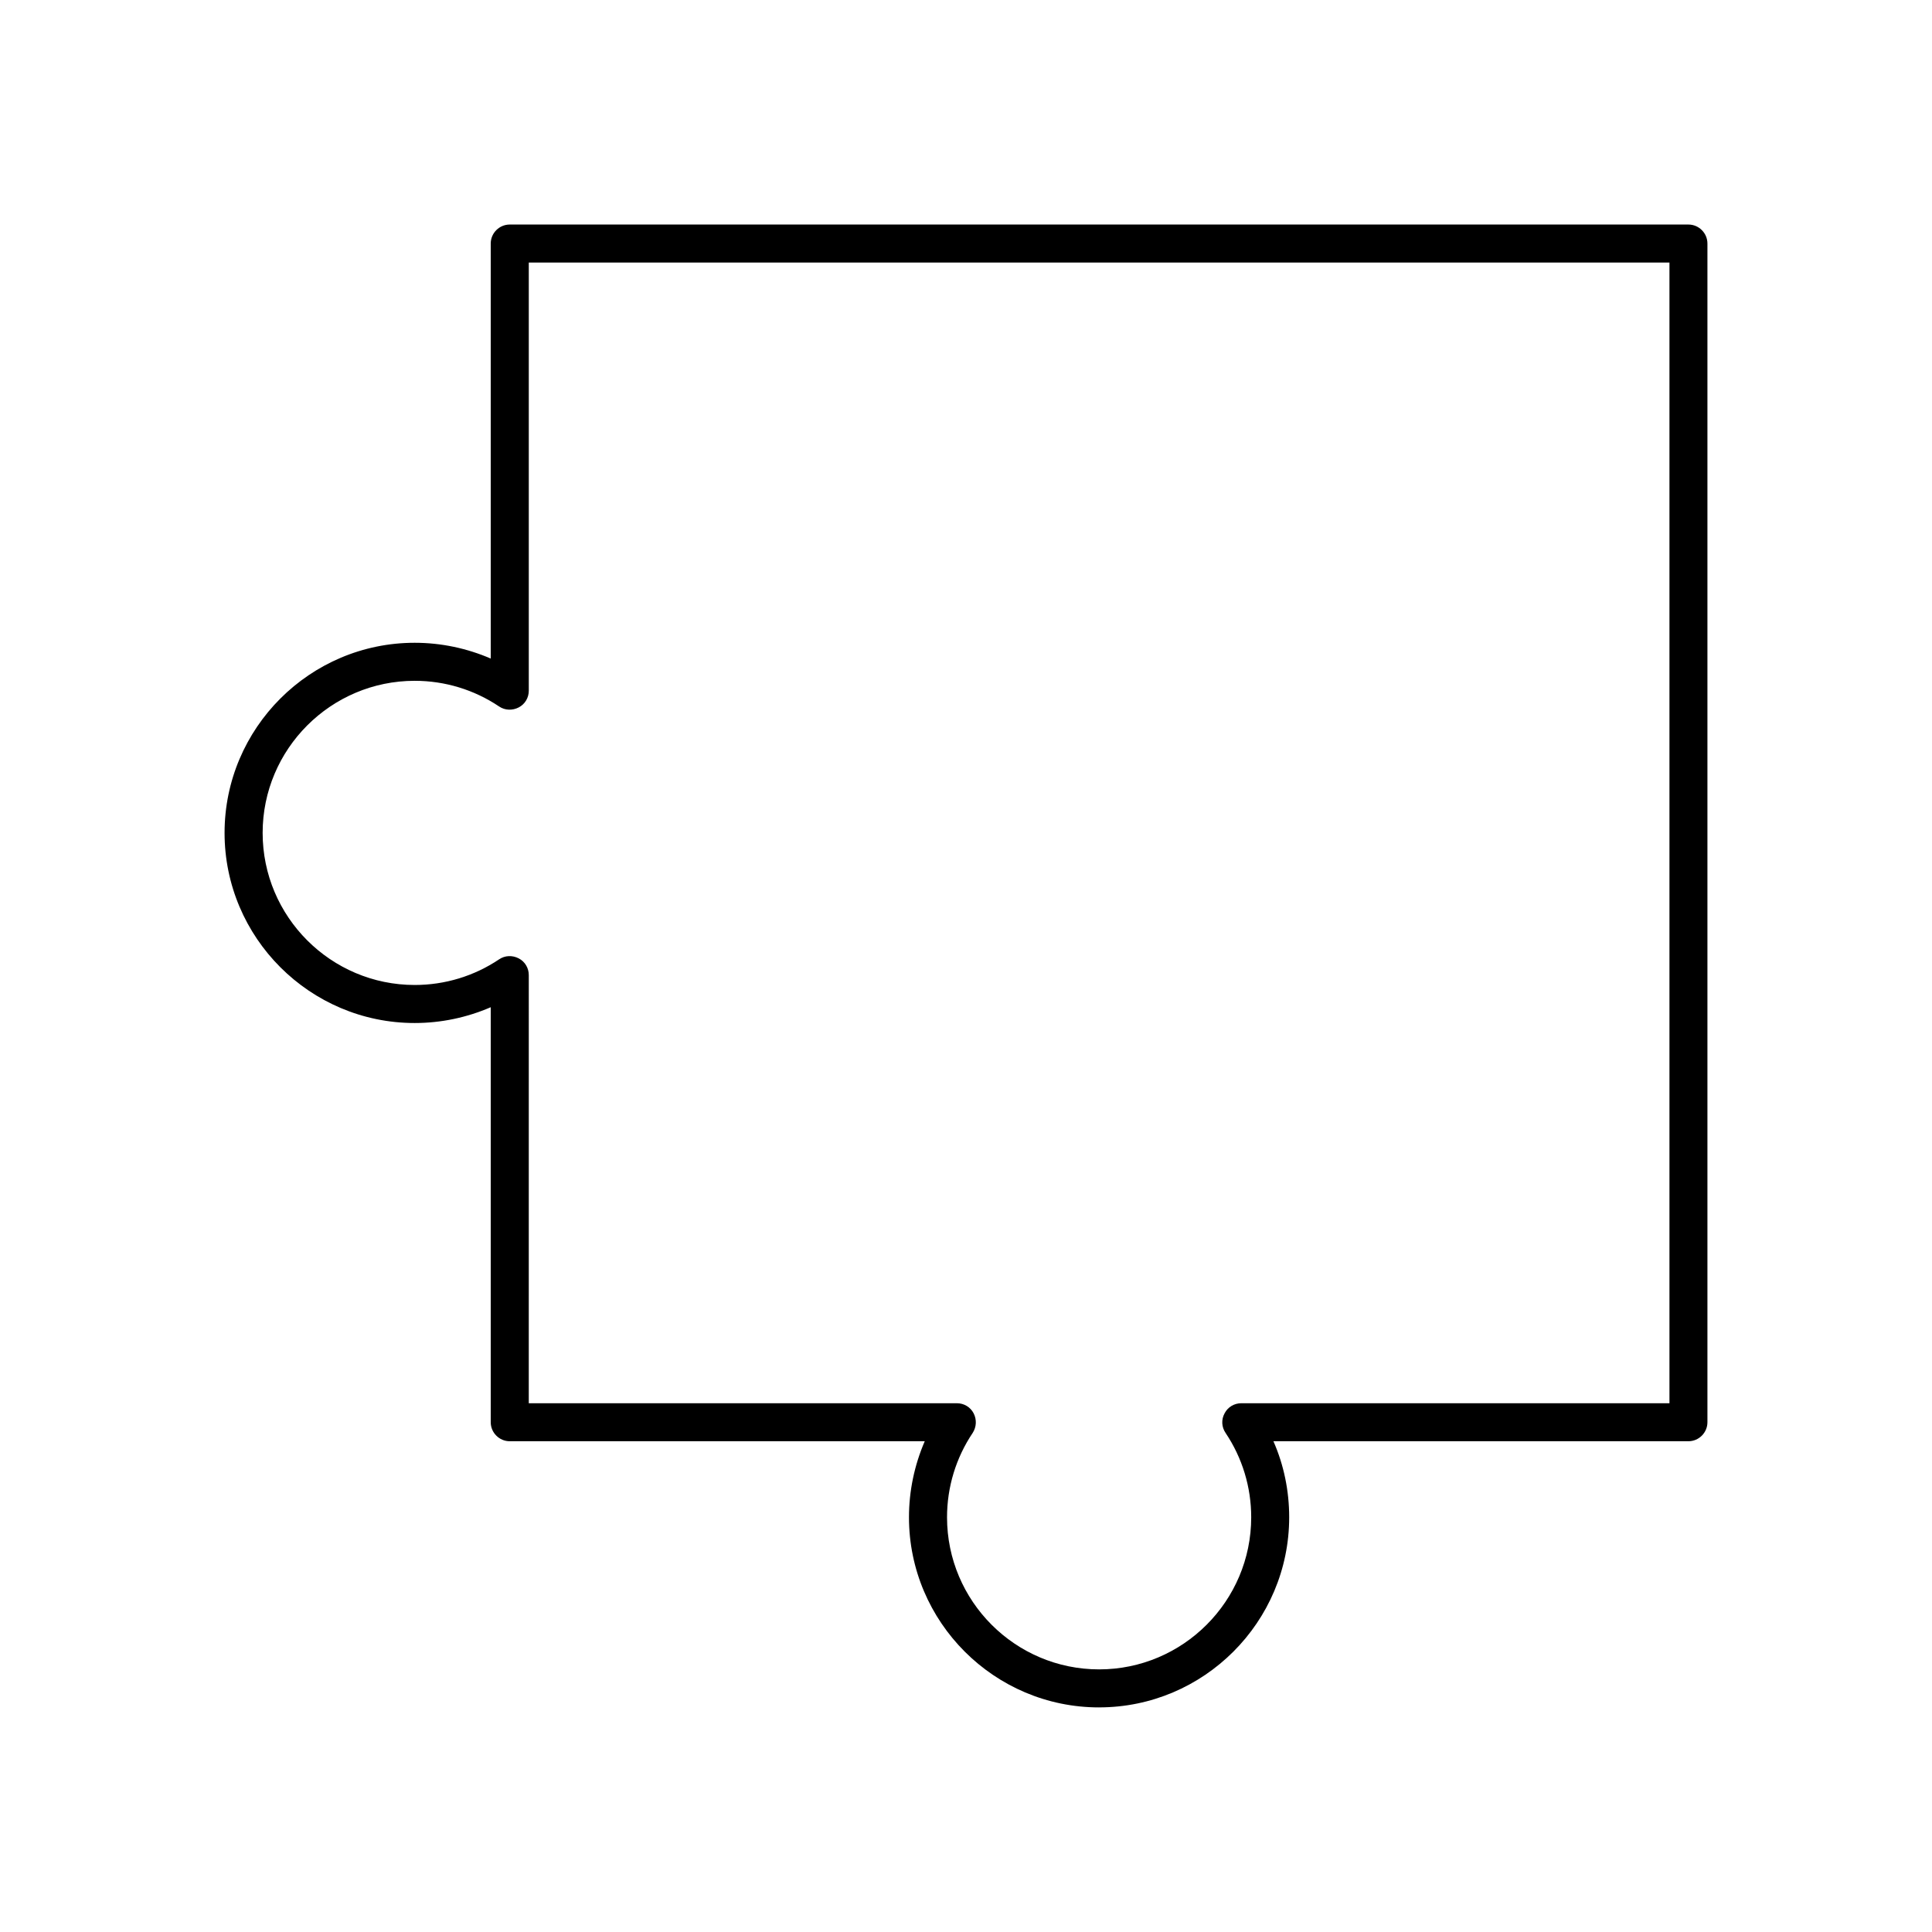
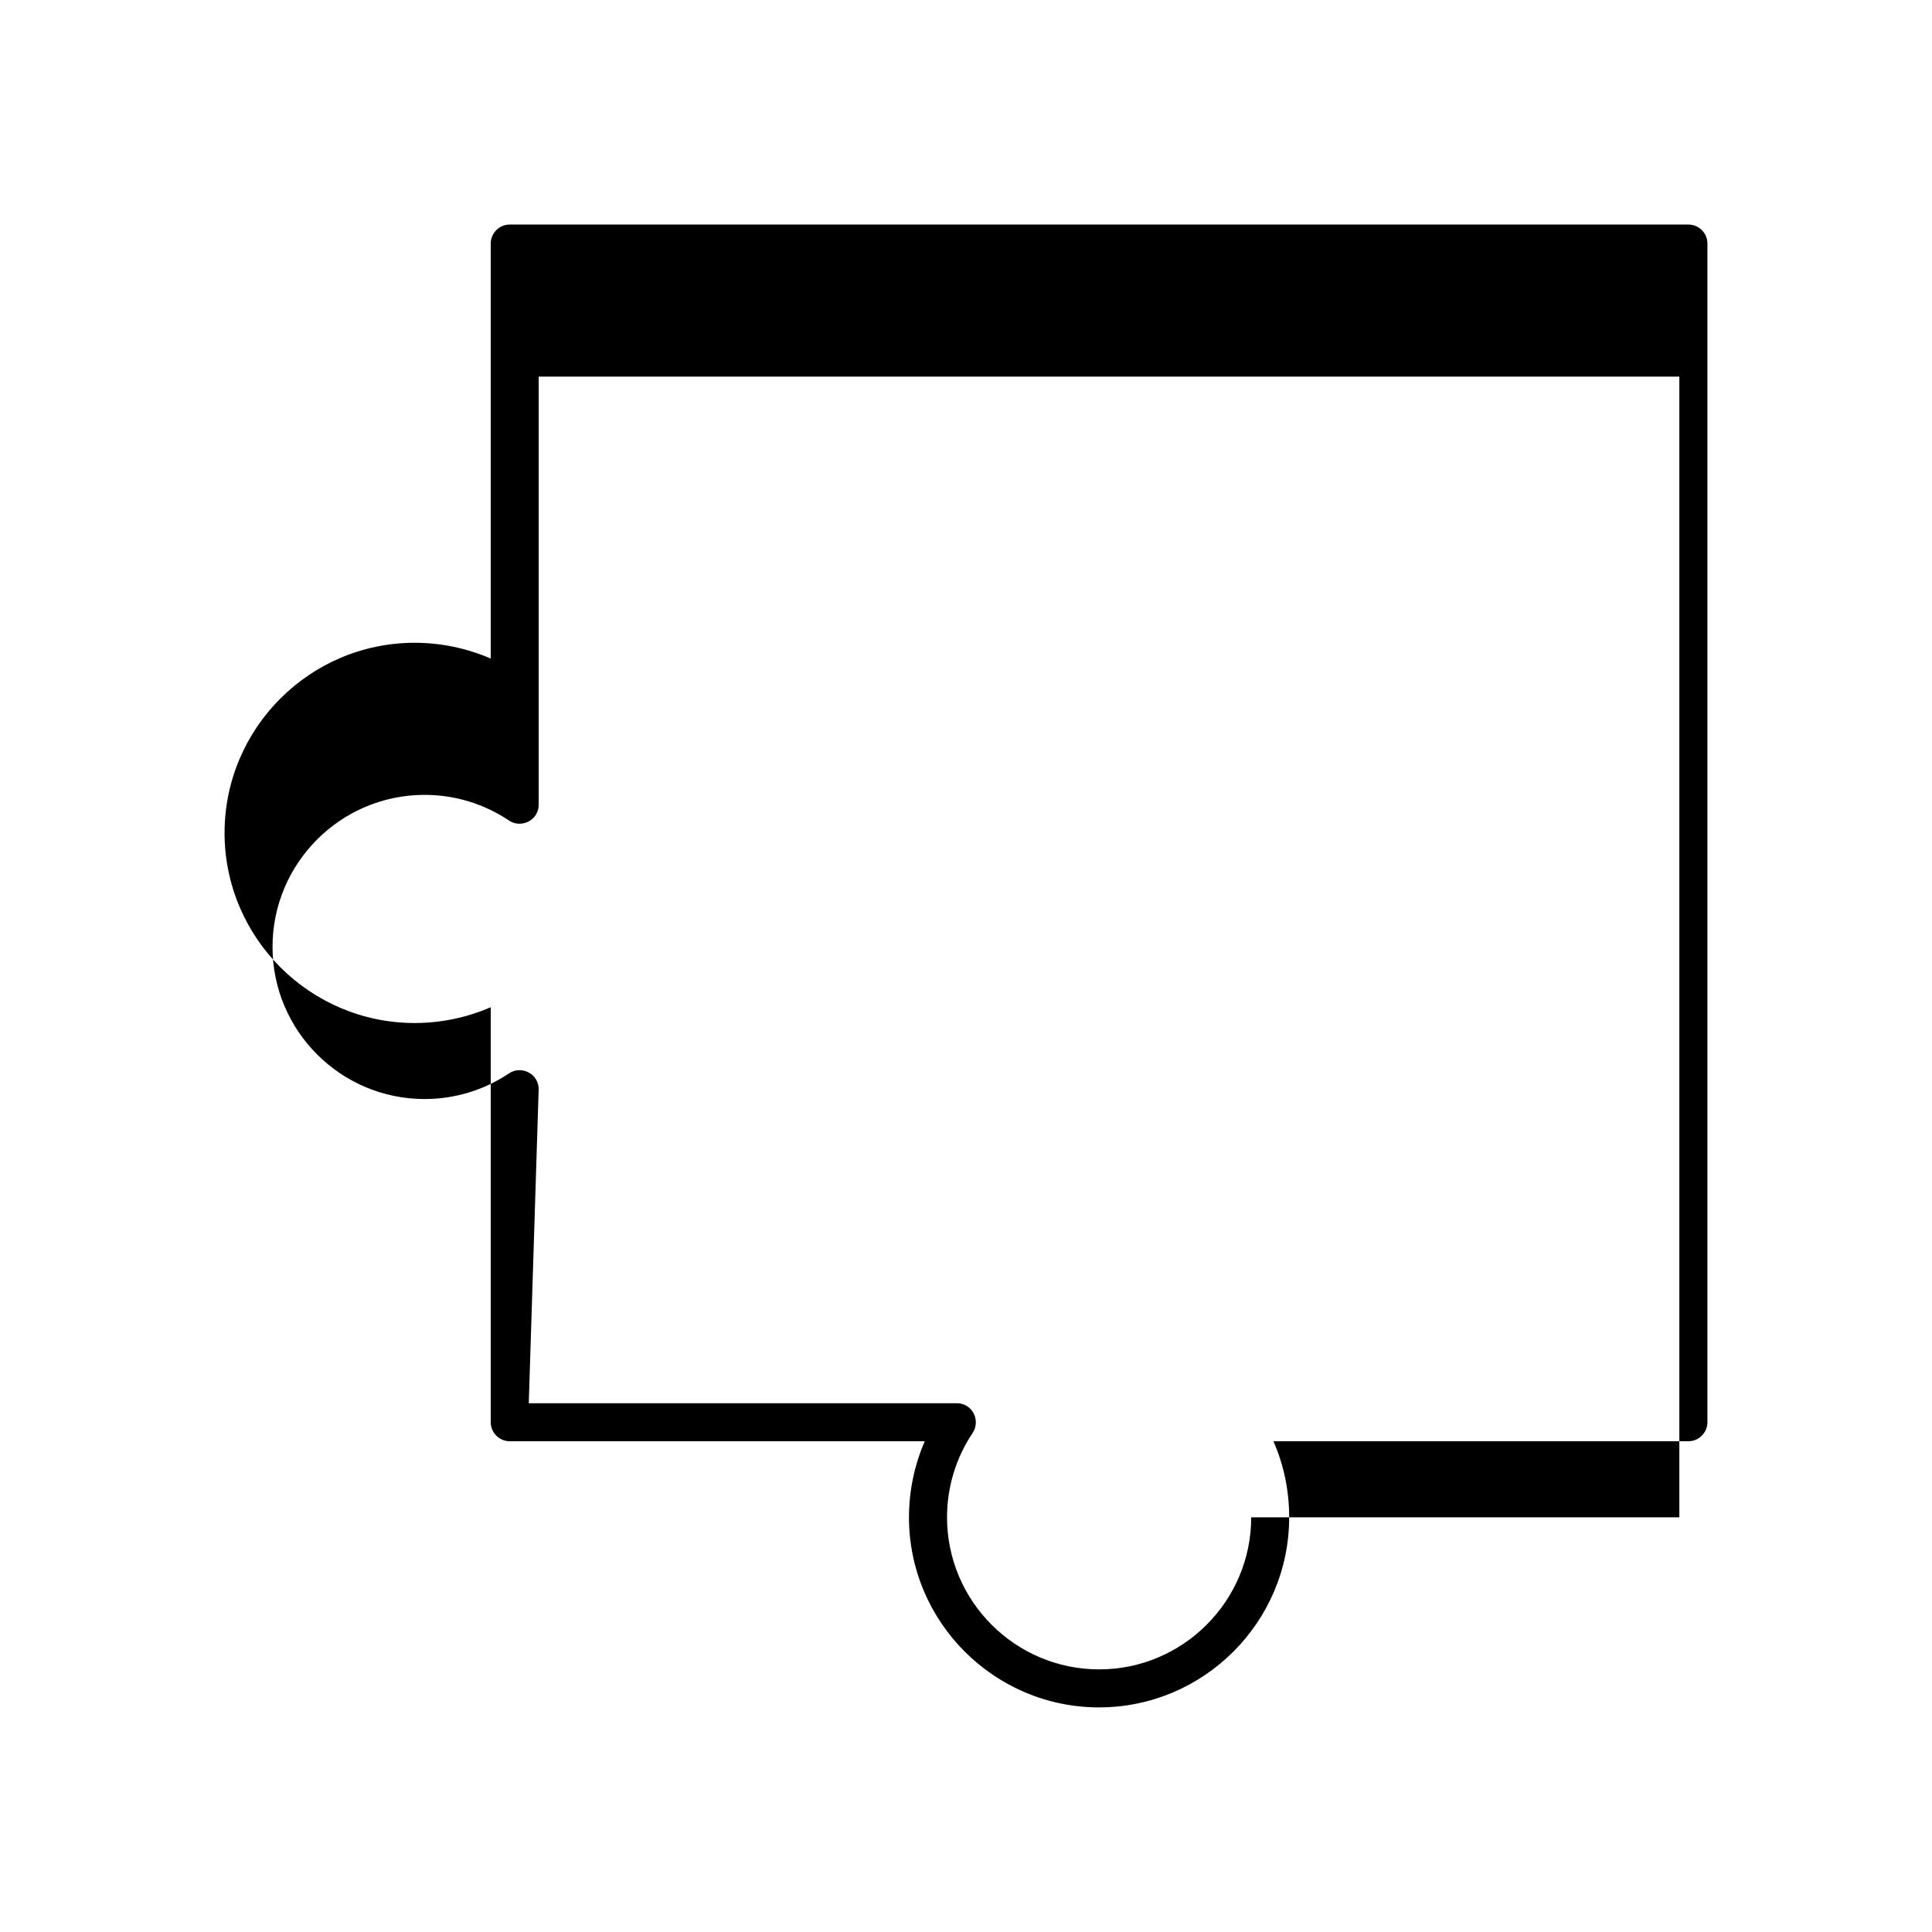
<svg xmlns="http://www.w3.org/2000/svg" fill="#000000" width="800px" height="800px" version="1.1" viewBox="144 144 512 512">
-   <path d="m435.27 596.48c-27.762 0-50.383-22.621-50.383-50.383 0-7.004 1.461-13.855 4.18-20.152h-109.98c-2.769 0-5.039-2.266-5.039-5.039v-109.98c-6.297 2.723-13.148 4.184-20.152 4.184-27.762 0-50.383-22.621-50.383-50.383s22.621-50.383 50.383-50.383c7.004 0 13.855 1.461 20.152 4.18v-109.98c0-2.769 2.266-5.039 5.039-5.039h312.36c2.769 0 5.039 2.266 5.039 5.039v312.36c0 2.769-2.266 5.039-5.039 5.039l-109.98-0.004c2.769 6.297 4.18 13.148 4.18 20.152 0 27.762-22.621 50.383-50.379 50.383zm-151.14-80.609h113.46c1.863 0 3.578 1.008 4.434 2.672s0.754 3.629-0.25 5.188c-4.434 6.602-6.801 14.359-6.801 22.367 0 22.219 18.086 40.305 40.305 40.305s40.305-18.086 40.305-40.305c0-8.012-2.367-15.77-6.801-22.371-1.059-1.562-1.16-3.527-0.25-5.188 0.855-1.66 2.566-2.668 4.43-2.668h113.46v-302.29h-302.29v113.46c0 1.863-1.008 3.578-2.672 4.434-1.664 0.855-3.629 0.805-5.188-0.25-6.598-4.434-14.355-6.805-22.367-6.805-22.219 0-40.305 18.086-40.305 40.305s18.086 40.305 40.305 40.305c8.012 0 15.77-2.367 22.371-6.801 1.562-1.059 3.527-1.109 5.188-0.25 1.66 0.855 2.668 2.566 2.668 4.434z" />
+   <path d="m435.27 596.48c-27.762 0-50.383-22.621-50.383-50.383 0-7.004 1.461-13.855 4.18-20.152h-109.98c-2.769 0-5.039-2.266-5.039-5.039v-109.98c-6.297 2.723-13.148 4.184-20.152 4.184-27.762 0-50.383-22.621-50.383-50.383s22.621-50.383 50.383-50.383c7.004 0 13.855 1.461 20.152 4.18v-109.98c0-2.769 2.266-5.039 5.039-5.039h312.36c2.769 0 5.039 2.266 5.039 5.039v312.36c0 2.769-2.266 5.039-5.039 5.039l-109.98-0.004c2.769 6.297 4.18 13.148 4.18 20.152 0 27.762-22.621 50.383-50.379 50.383zm-151.14-80.609h113.46c1.863 0 3.578 1.008 4.434 2.672s0.754 3.629-0.25 5.188c-4.434 6.602-6.801 14.359-6.801 22.367 0 22.219 18.086 40.305 40.305 40.305s40.305-18.086 40.305-40.305h113.46v-302.29h-302.29v113.46c0 1.863-1.008 3.578-2.672 4.434-1.664 0.855-3.629 0.805-5.188-0.25-6.598-4.434-14.355-6.805-22.367-6.805-22.219 0-40.305 18.086-40.305 40.305s18.086 40.305 40.305 40.305c8.012 0 15.77-2.367 22.371-6.801 1.562-1.059 3.527-1.109 5.188-0.25 1.66 0.855 2.668 2.566 2.668 4.434z" />
</svg>